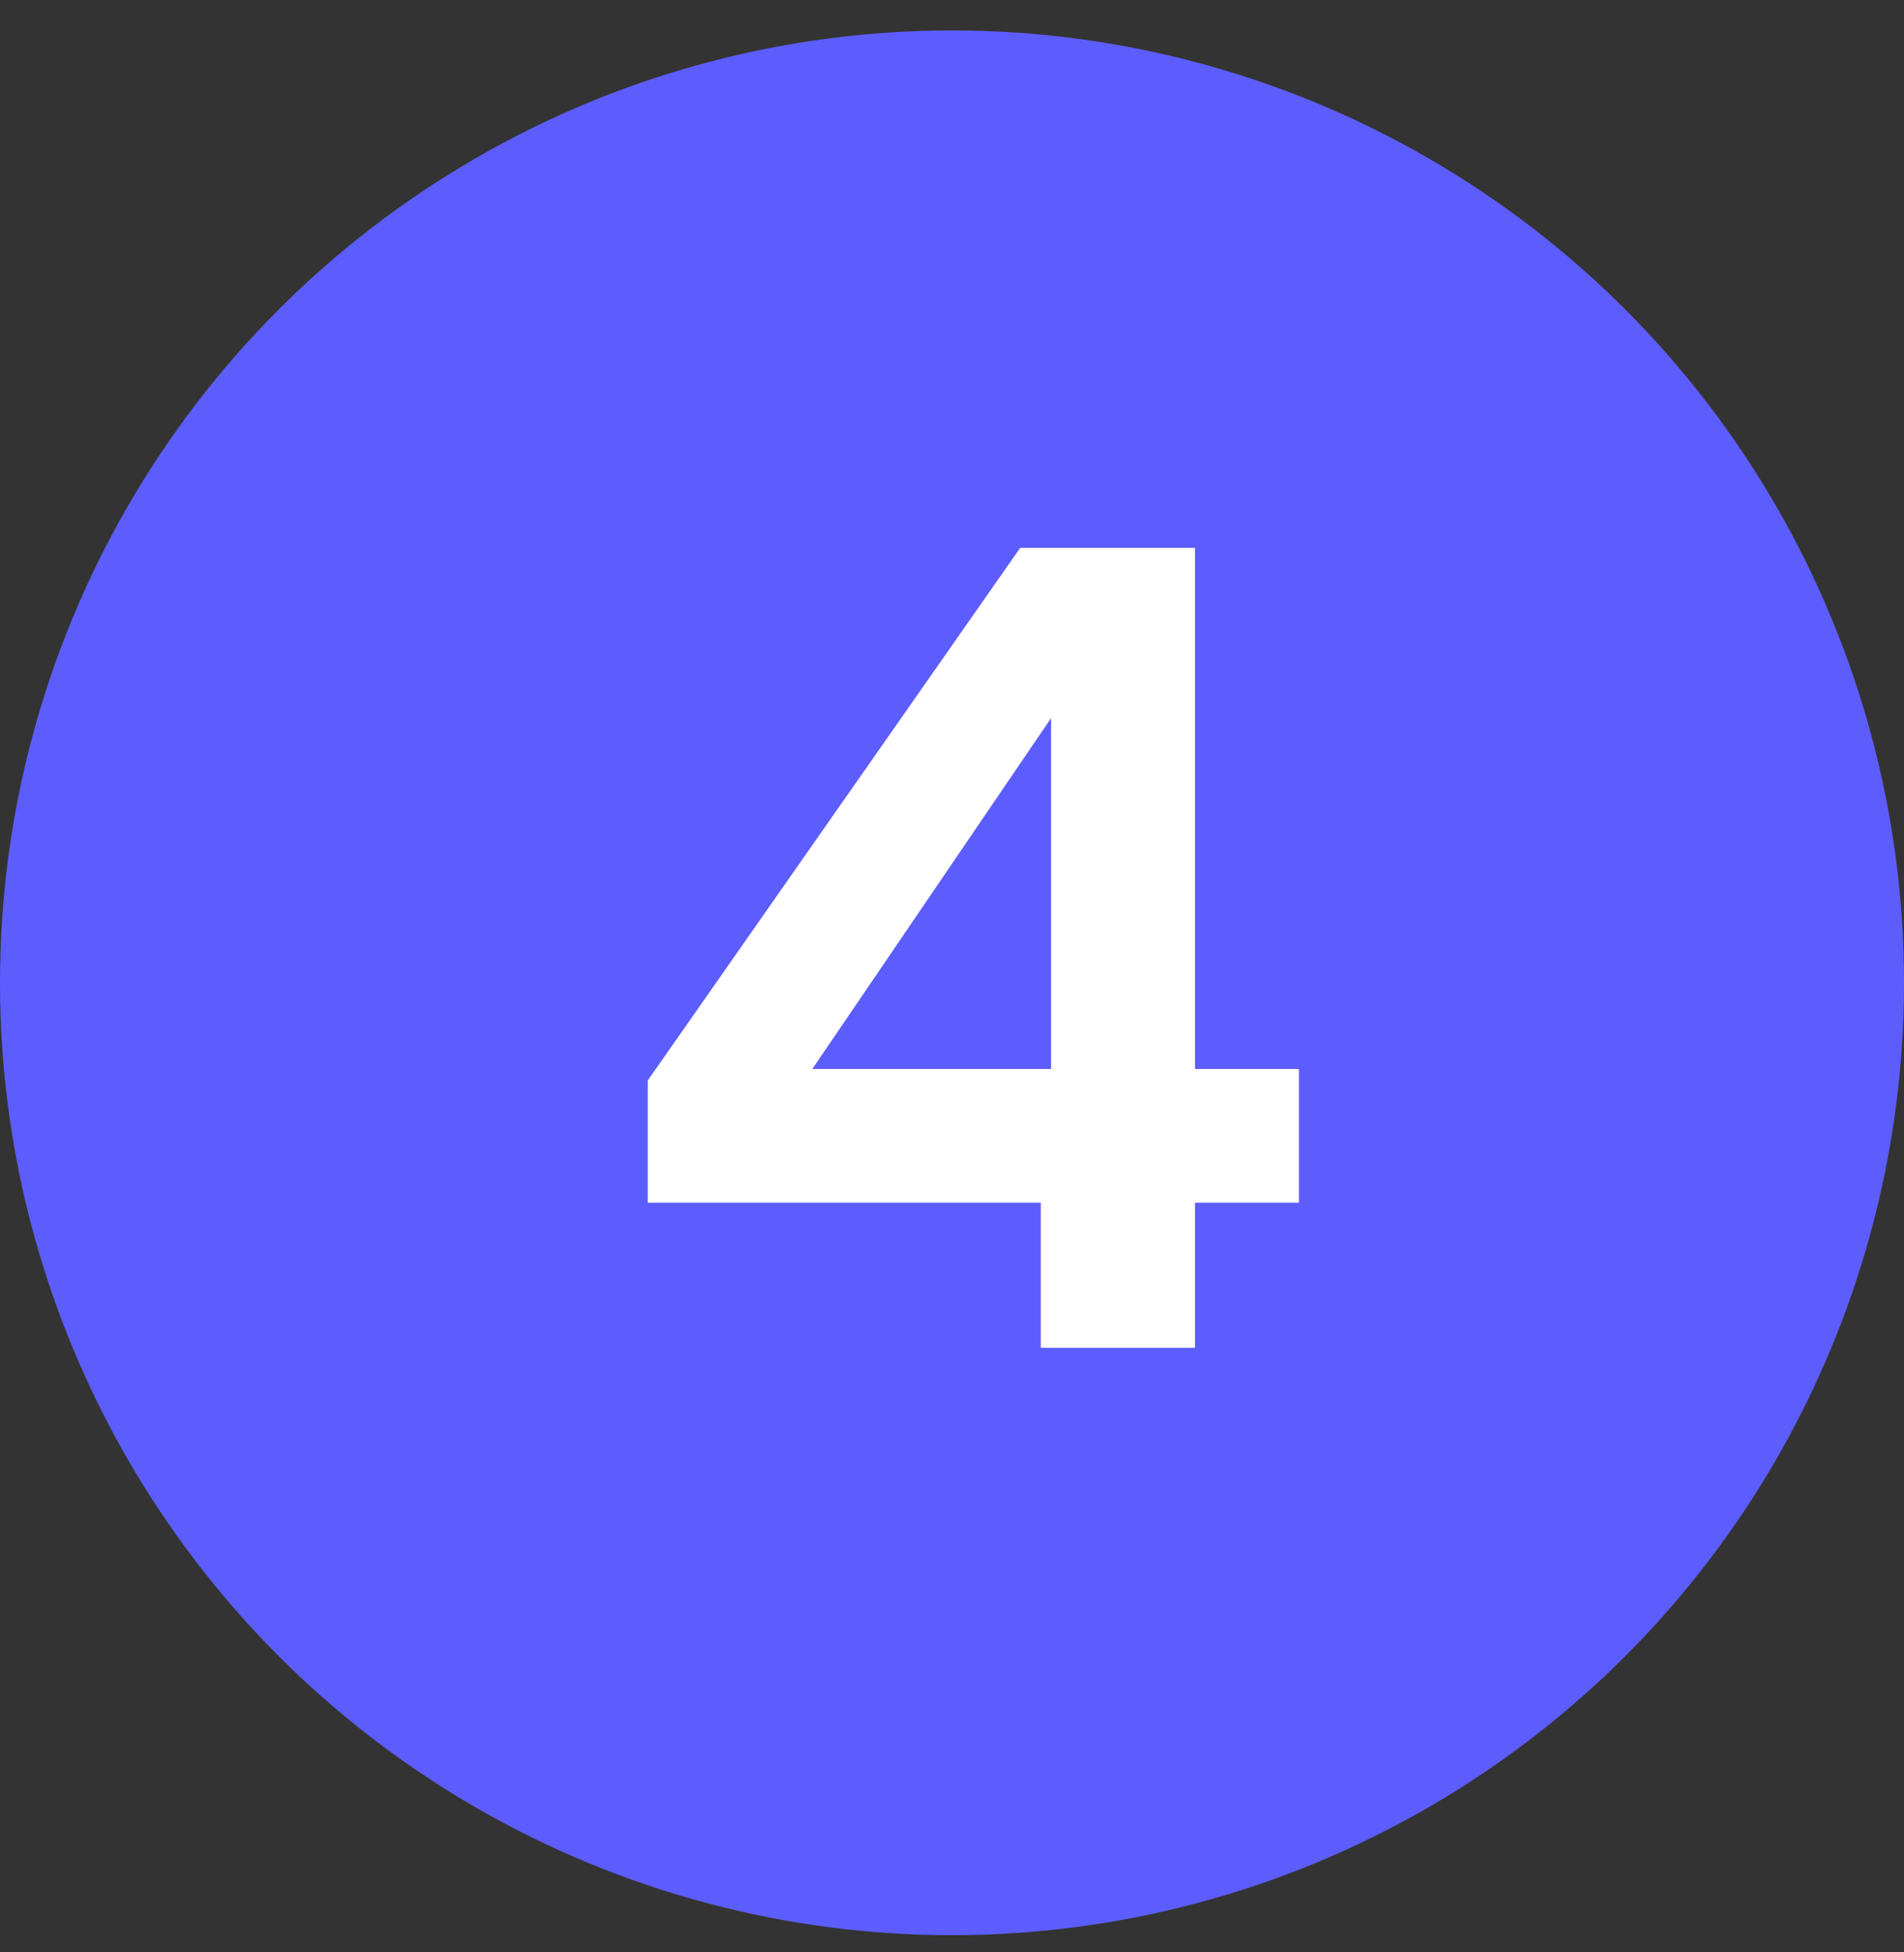
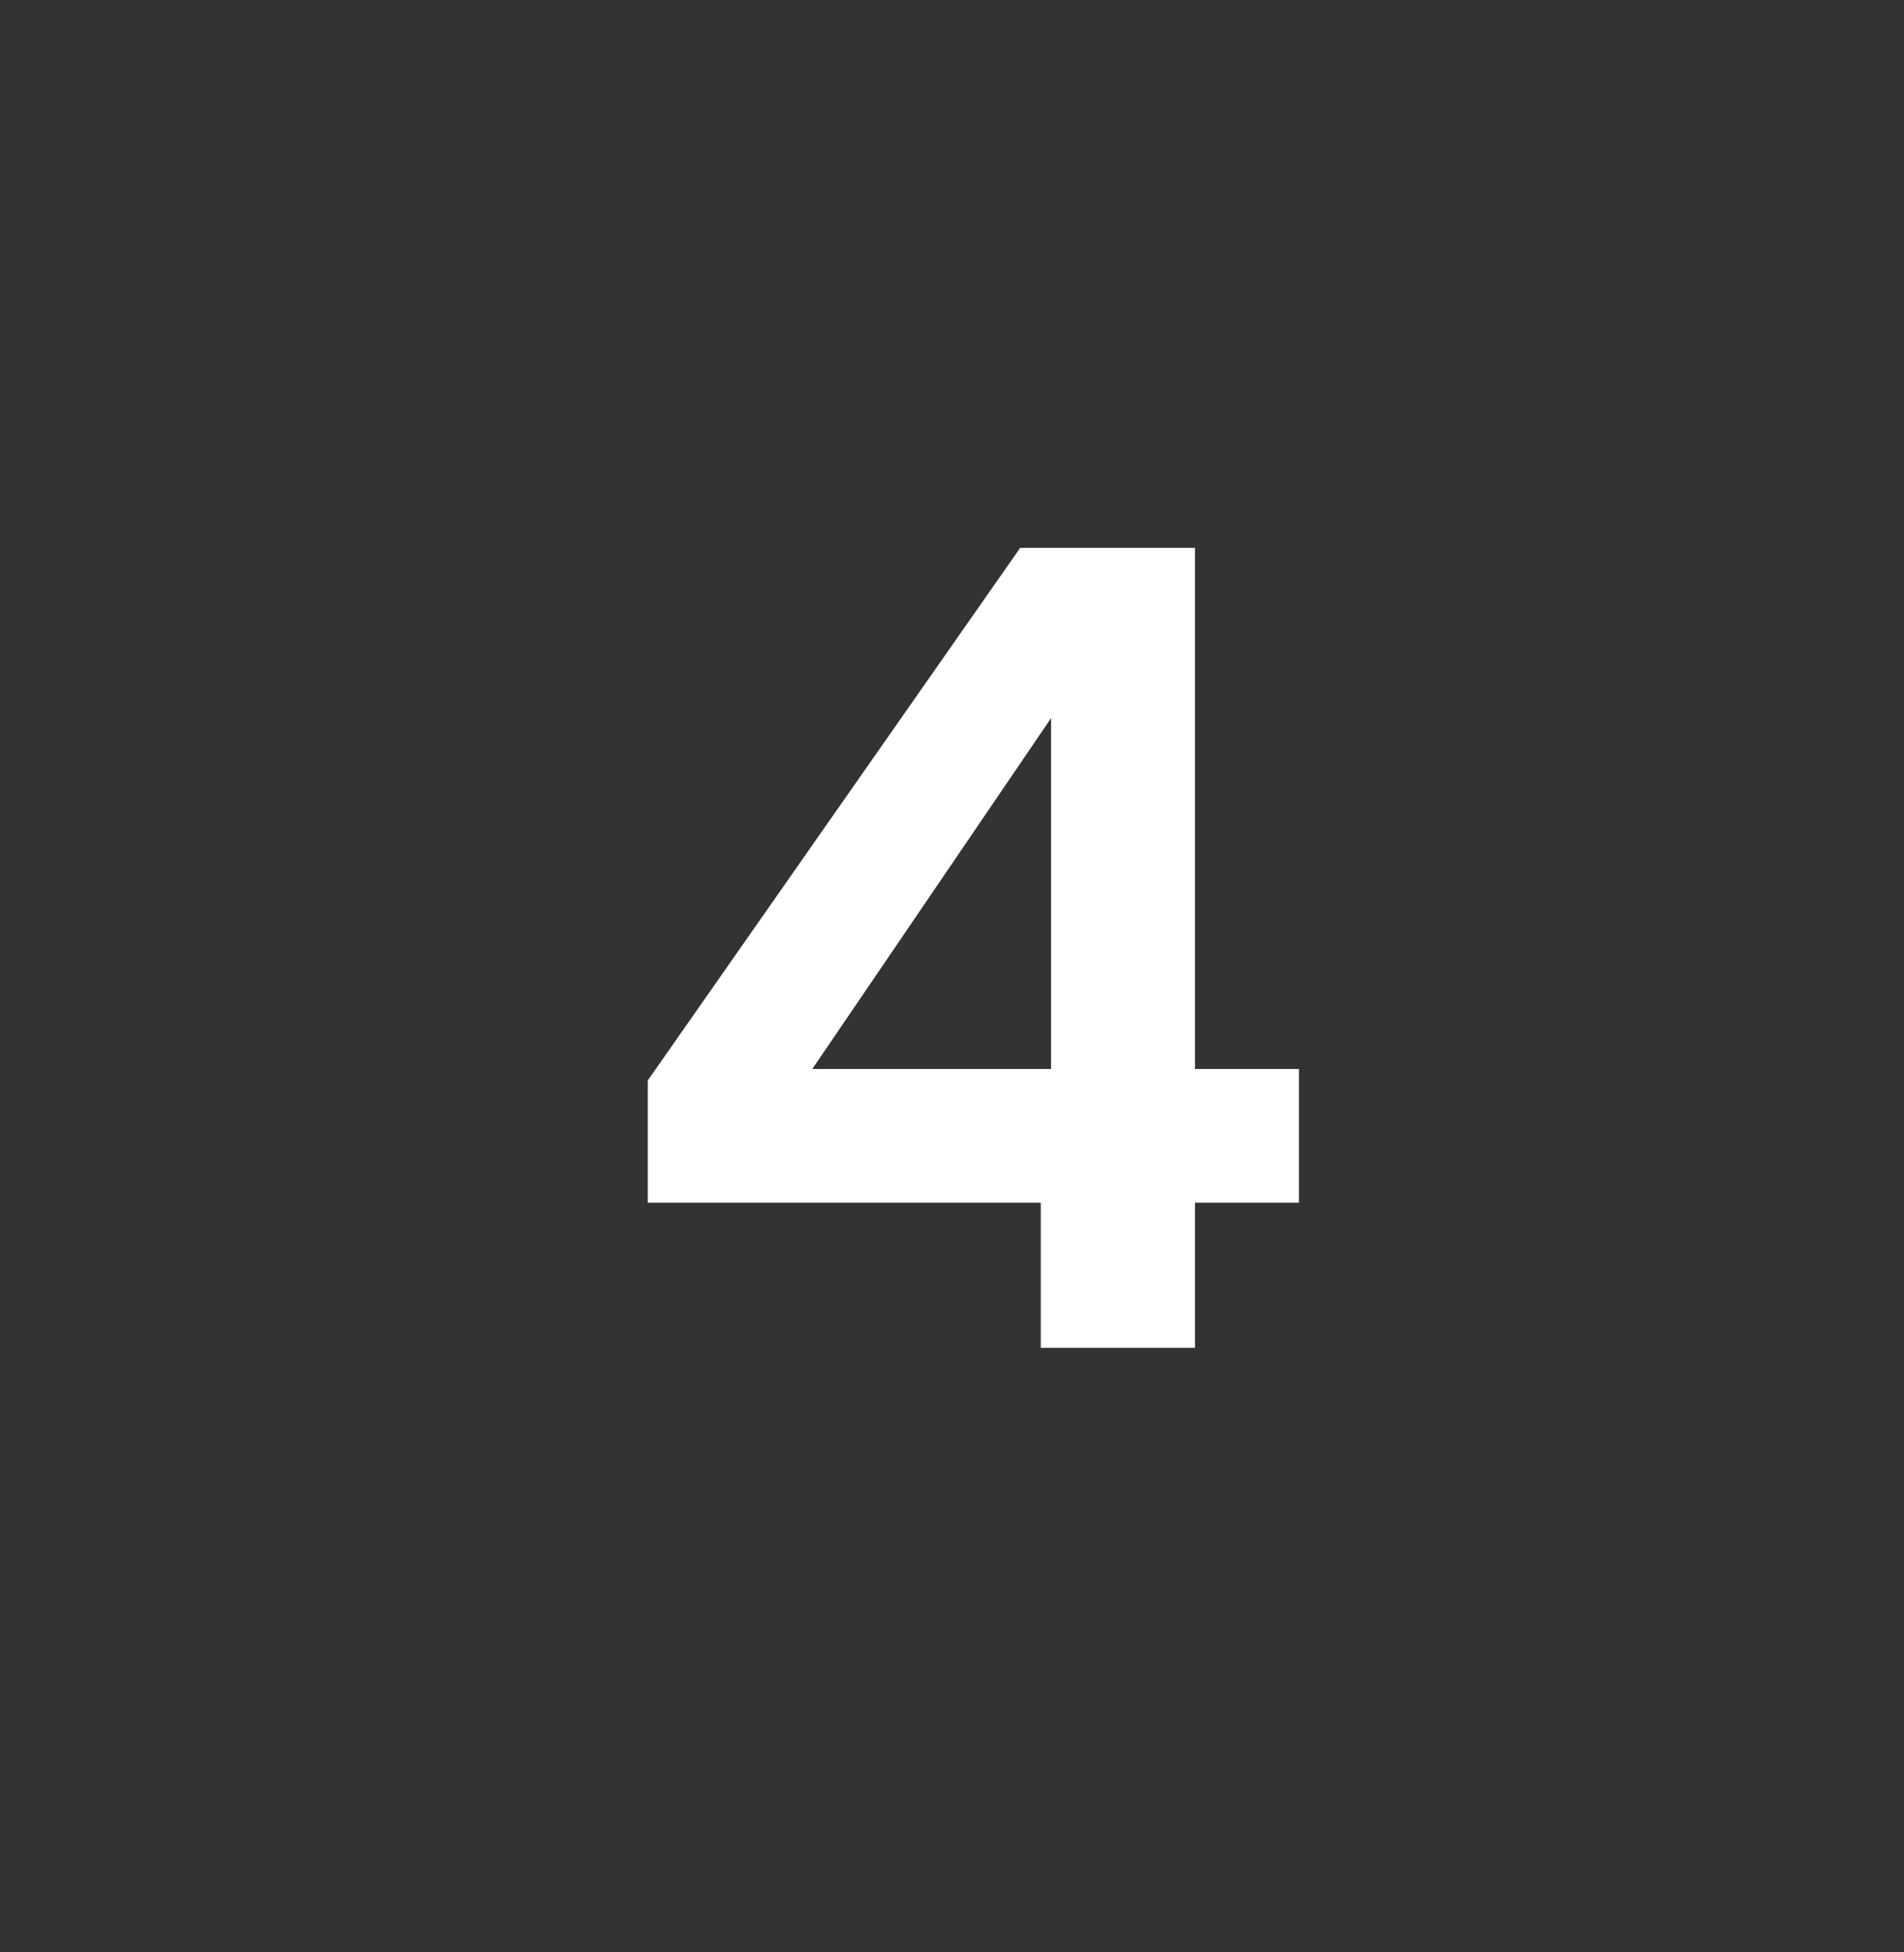
<svg xmlns="http://www.w3.org/2000/svg" width="40" height="41" viewBox="0 0 40 41" fill="none">
  <rect x="0" y="0" width="40" height="41" fill="#333333" stroke="none" />
-   <circle cx="20" cy="20.639" r="20" fill="#5D5DFD" />
  <path d="M21.865 28.305V25.257H13.609V22.689L21.433 11.505H25.105V22.449H27.289V25.257H25.105V28.305H21.865ZM17.065 22.449H22.081V15.081L17.065 22.449Z" fill="white" />
</svg>